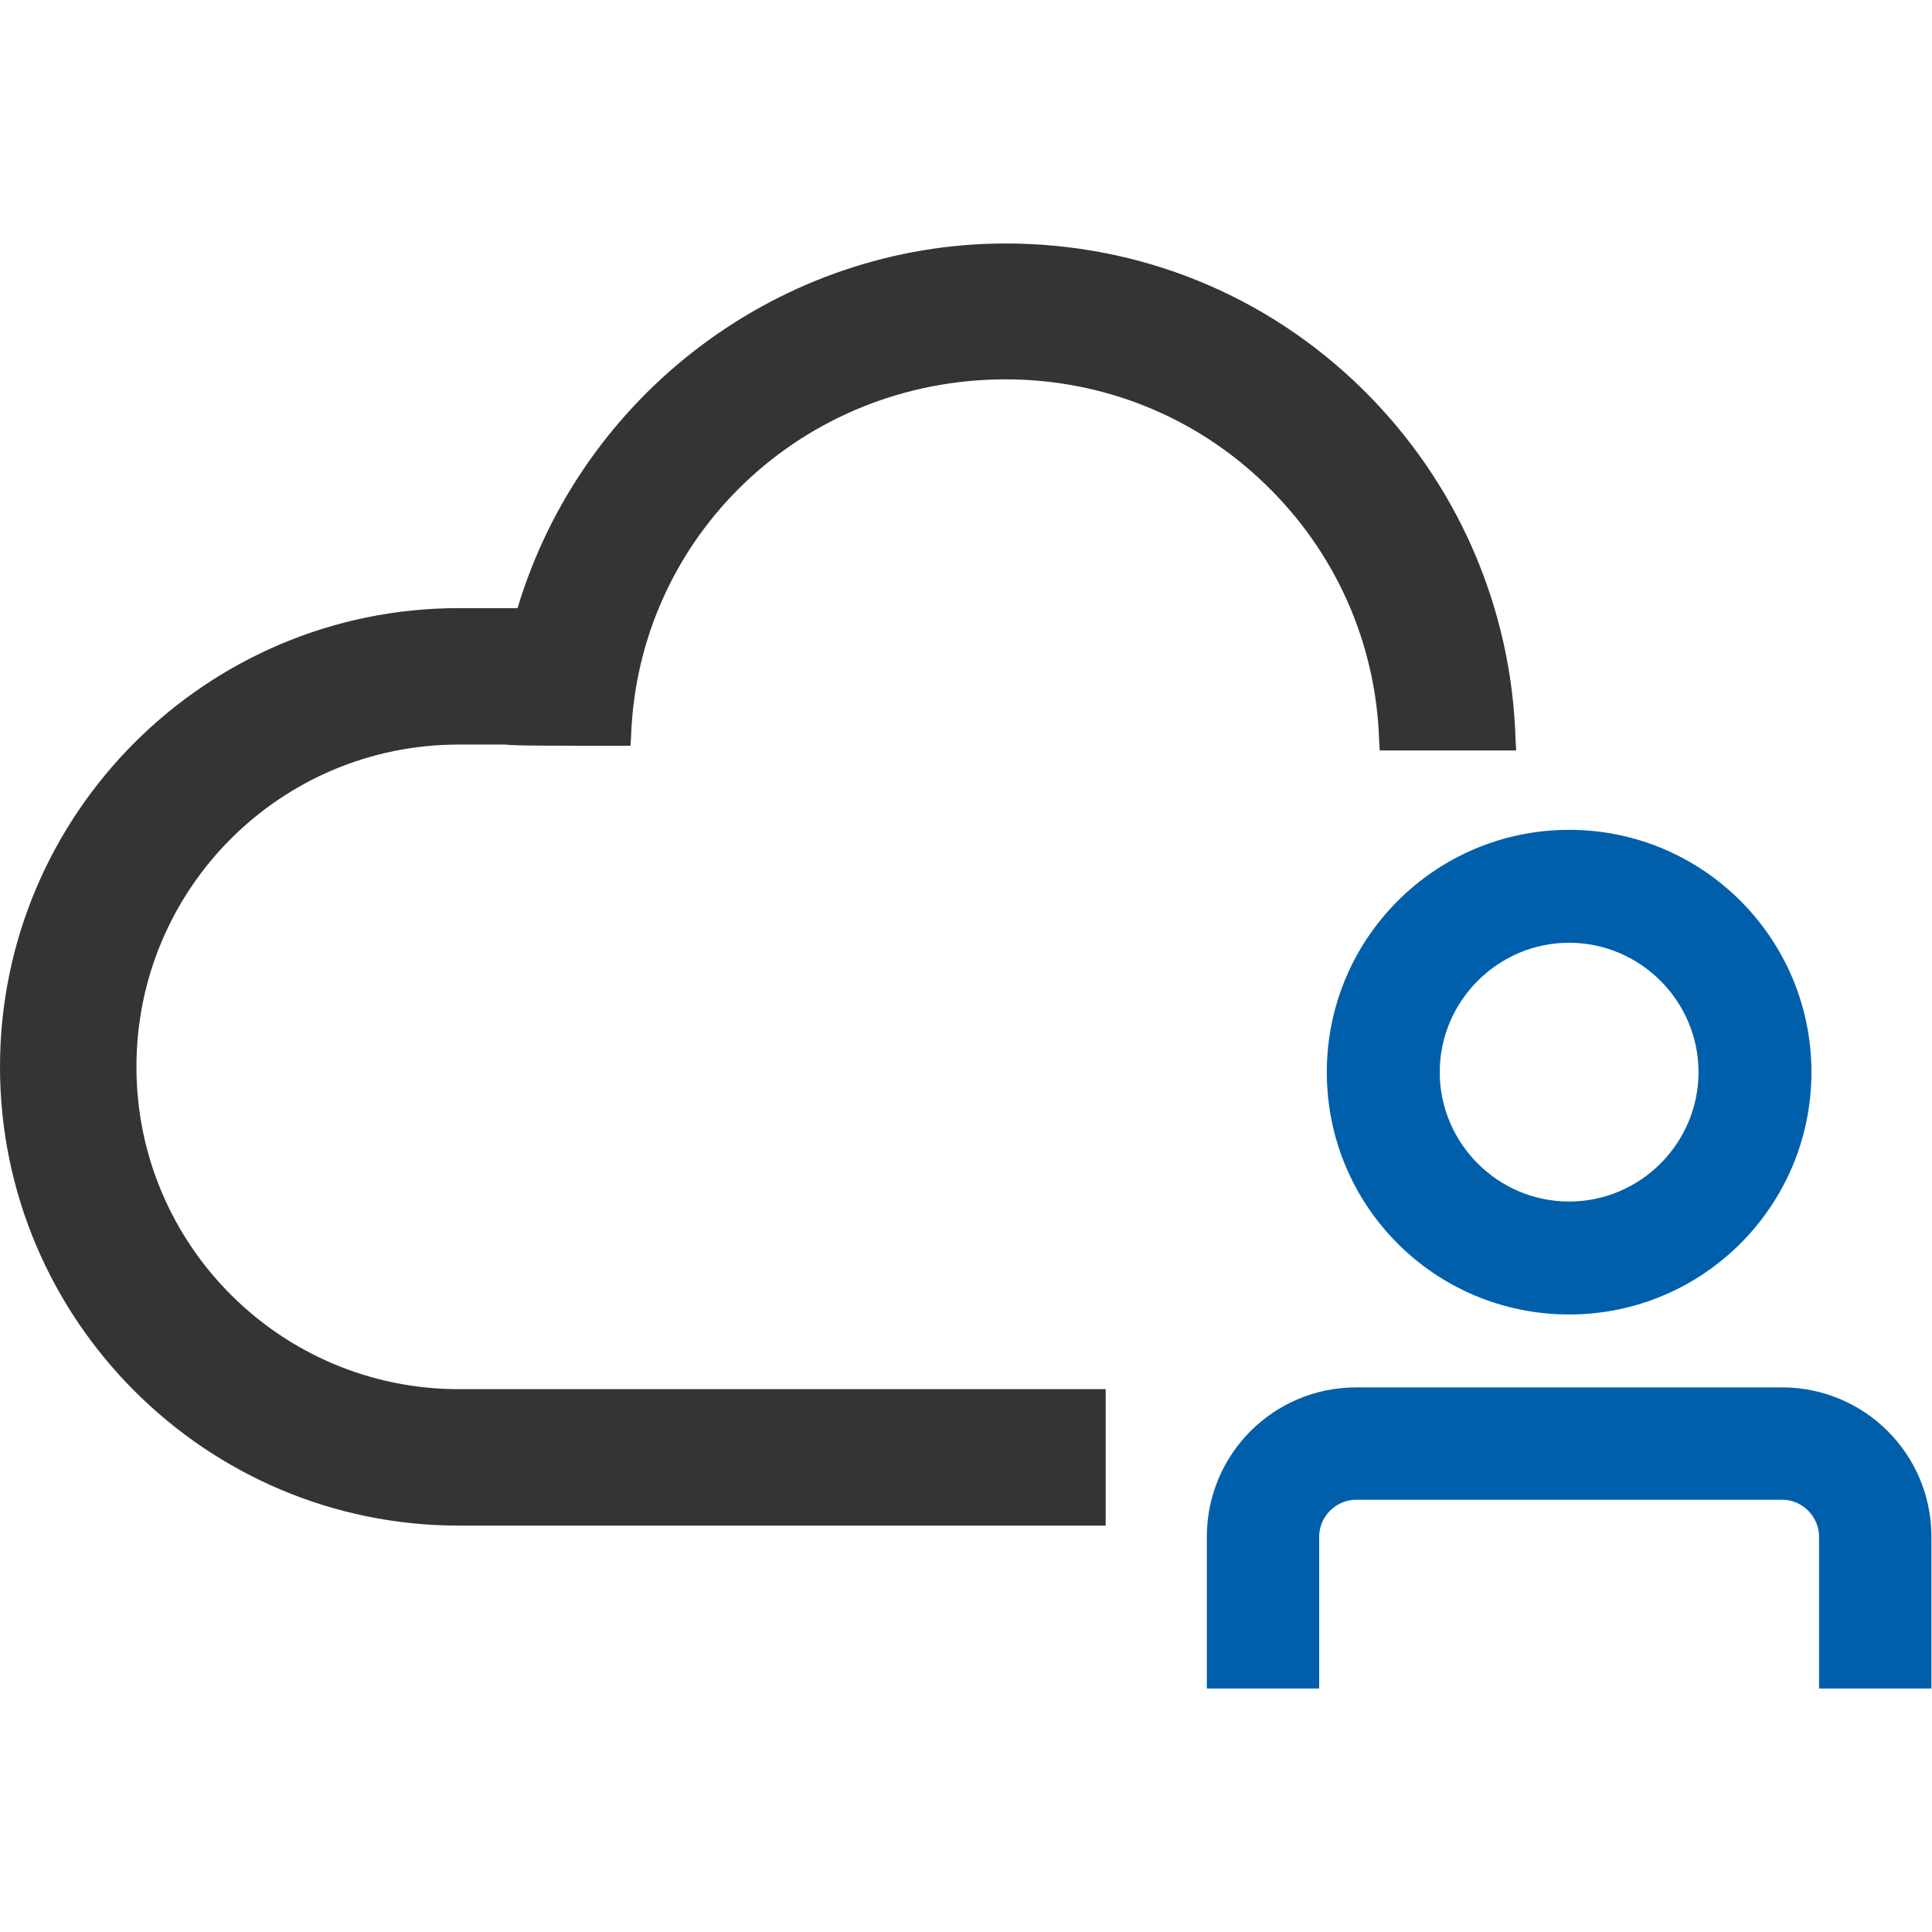
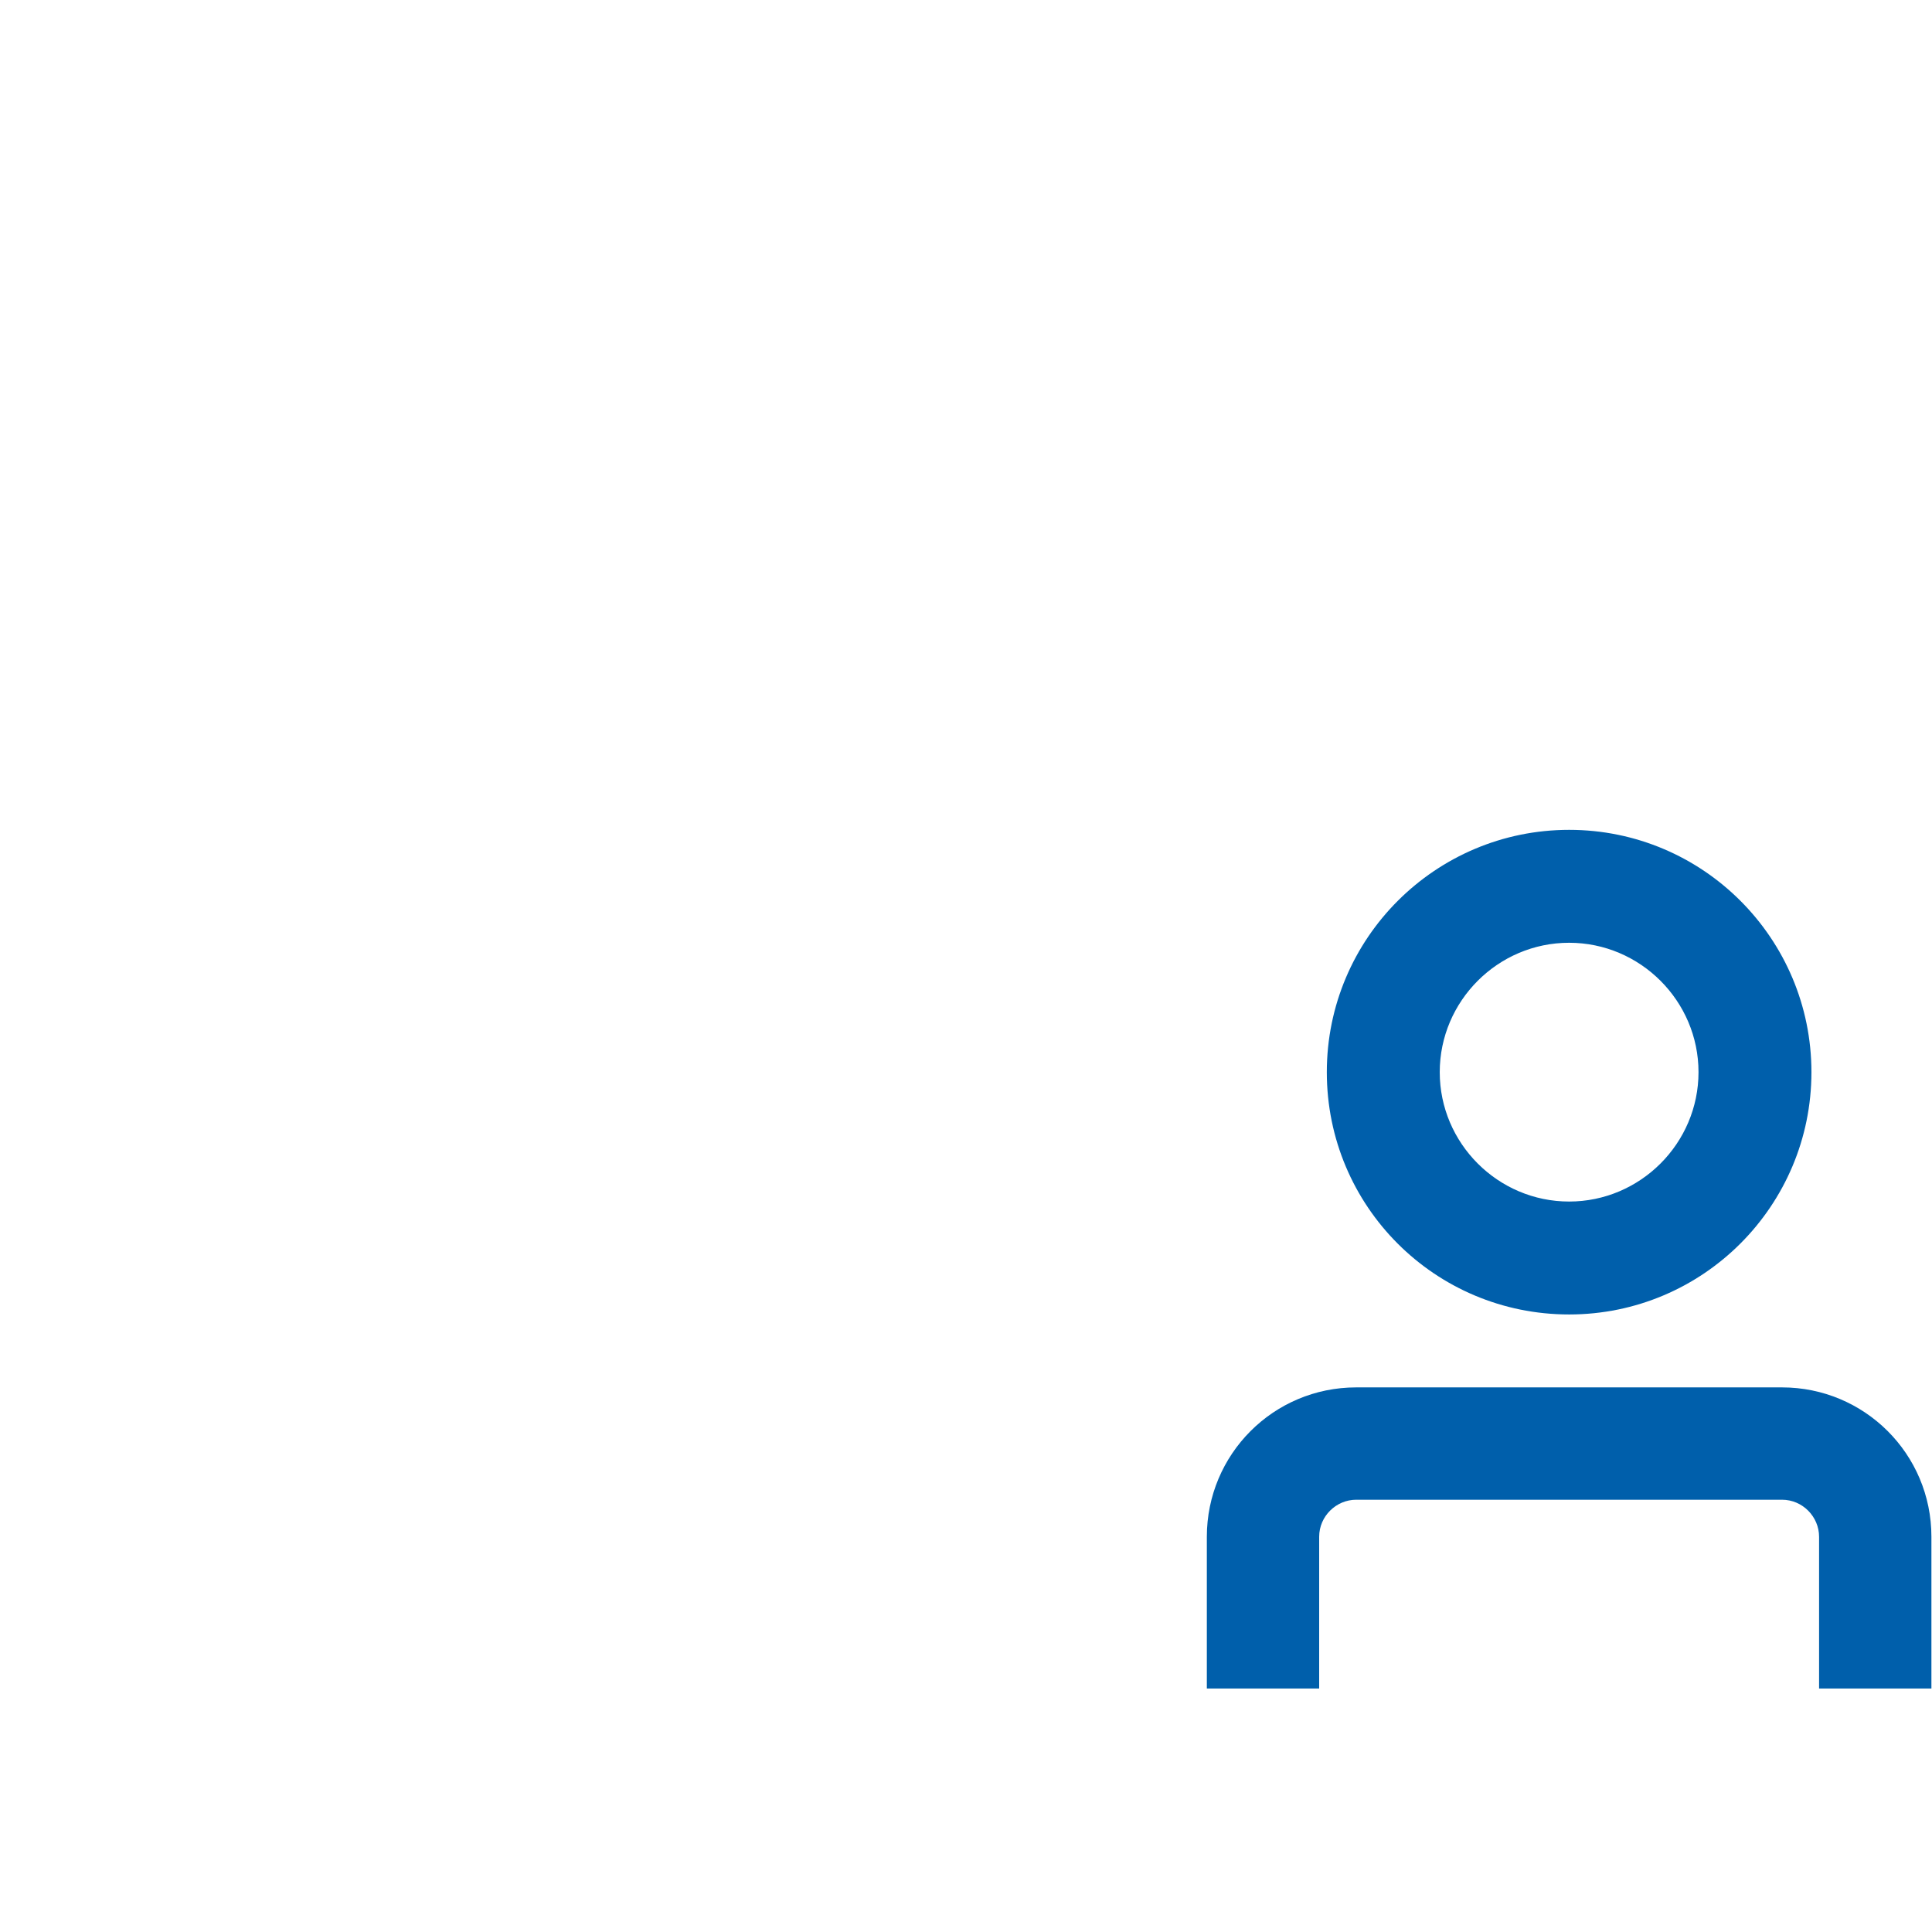
<svg xmlns="http://www.w3.org/2000/svg" version="1.1" id="Livello_1" x="0px" y="0px" viewBox="0 0 328.5 328.5" style="enable-background:new 0 0 328.5 328.5;" xml:space="preserve">
  <style type="text/css">
	.st0{fill:#005FAB;}
	.st1{fill:#343434;}
</style>
  <g>
    <path class="st0" d="M266.8,160.3c12.1,0,22,9.9,22,22s-9.9,22-22,22c-12.1,0-22-9.9-22-22S254.7,160.3,266.8,160.3 M266.8,141.1   c-22.7,0-41.2,18.4-41.2,41.2s18.4,41.2,41.2,41.2S308,205,308,182.3S289.6,141.1,266.8,141.1L266.8,141.1z" />
    <path class="st0" d="M224.3,287.1v-25.8c0-3.5,2.9-6.3,6.3-6.3H303c3.5,0,6.3,2.9,6.3,6.3v25.8h19.1v-25.8   c0-14.1-11.4-25.4-25.4-25.4h-72.4c-14.1,0-25.4,11.4-25.4,25.4v25.8H224.3z" />
-     <path class="st1" d="M257.7,126c-0.6-22.6-9.9-44-26.1-59.9c-16.3-16-37.8-24.7-60.6-24.7c-38.1,0-72,25.4-83,62H78   c-43,0-78,35-78,78s35,78,78,78h110v-23.2H78c-30.2,0-54.8-24.5-54.8-54.8s24.5-54.8,54.8-54.8h7.9l0,0c1.8,0.2,6.5,0.2,19.7,0.2   h1.6l0.1-1.6c1.2-34,29.1-60.7,63.7-60.7c16.5,0,32.3,6.3,44.2,17.9c11.9,11.5,18.8,27,19.3,43.6l0.1,1.6h23.2L257.7,126z" />
  </g>
</svg>